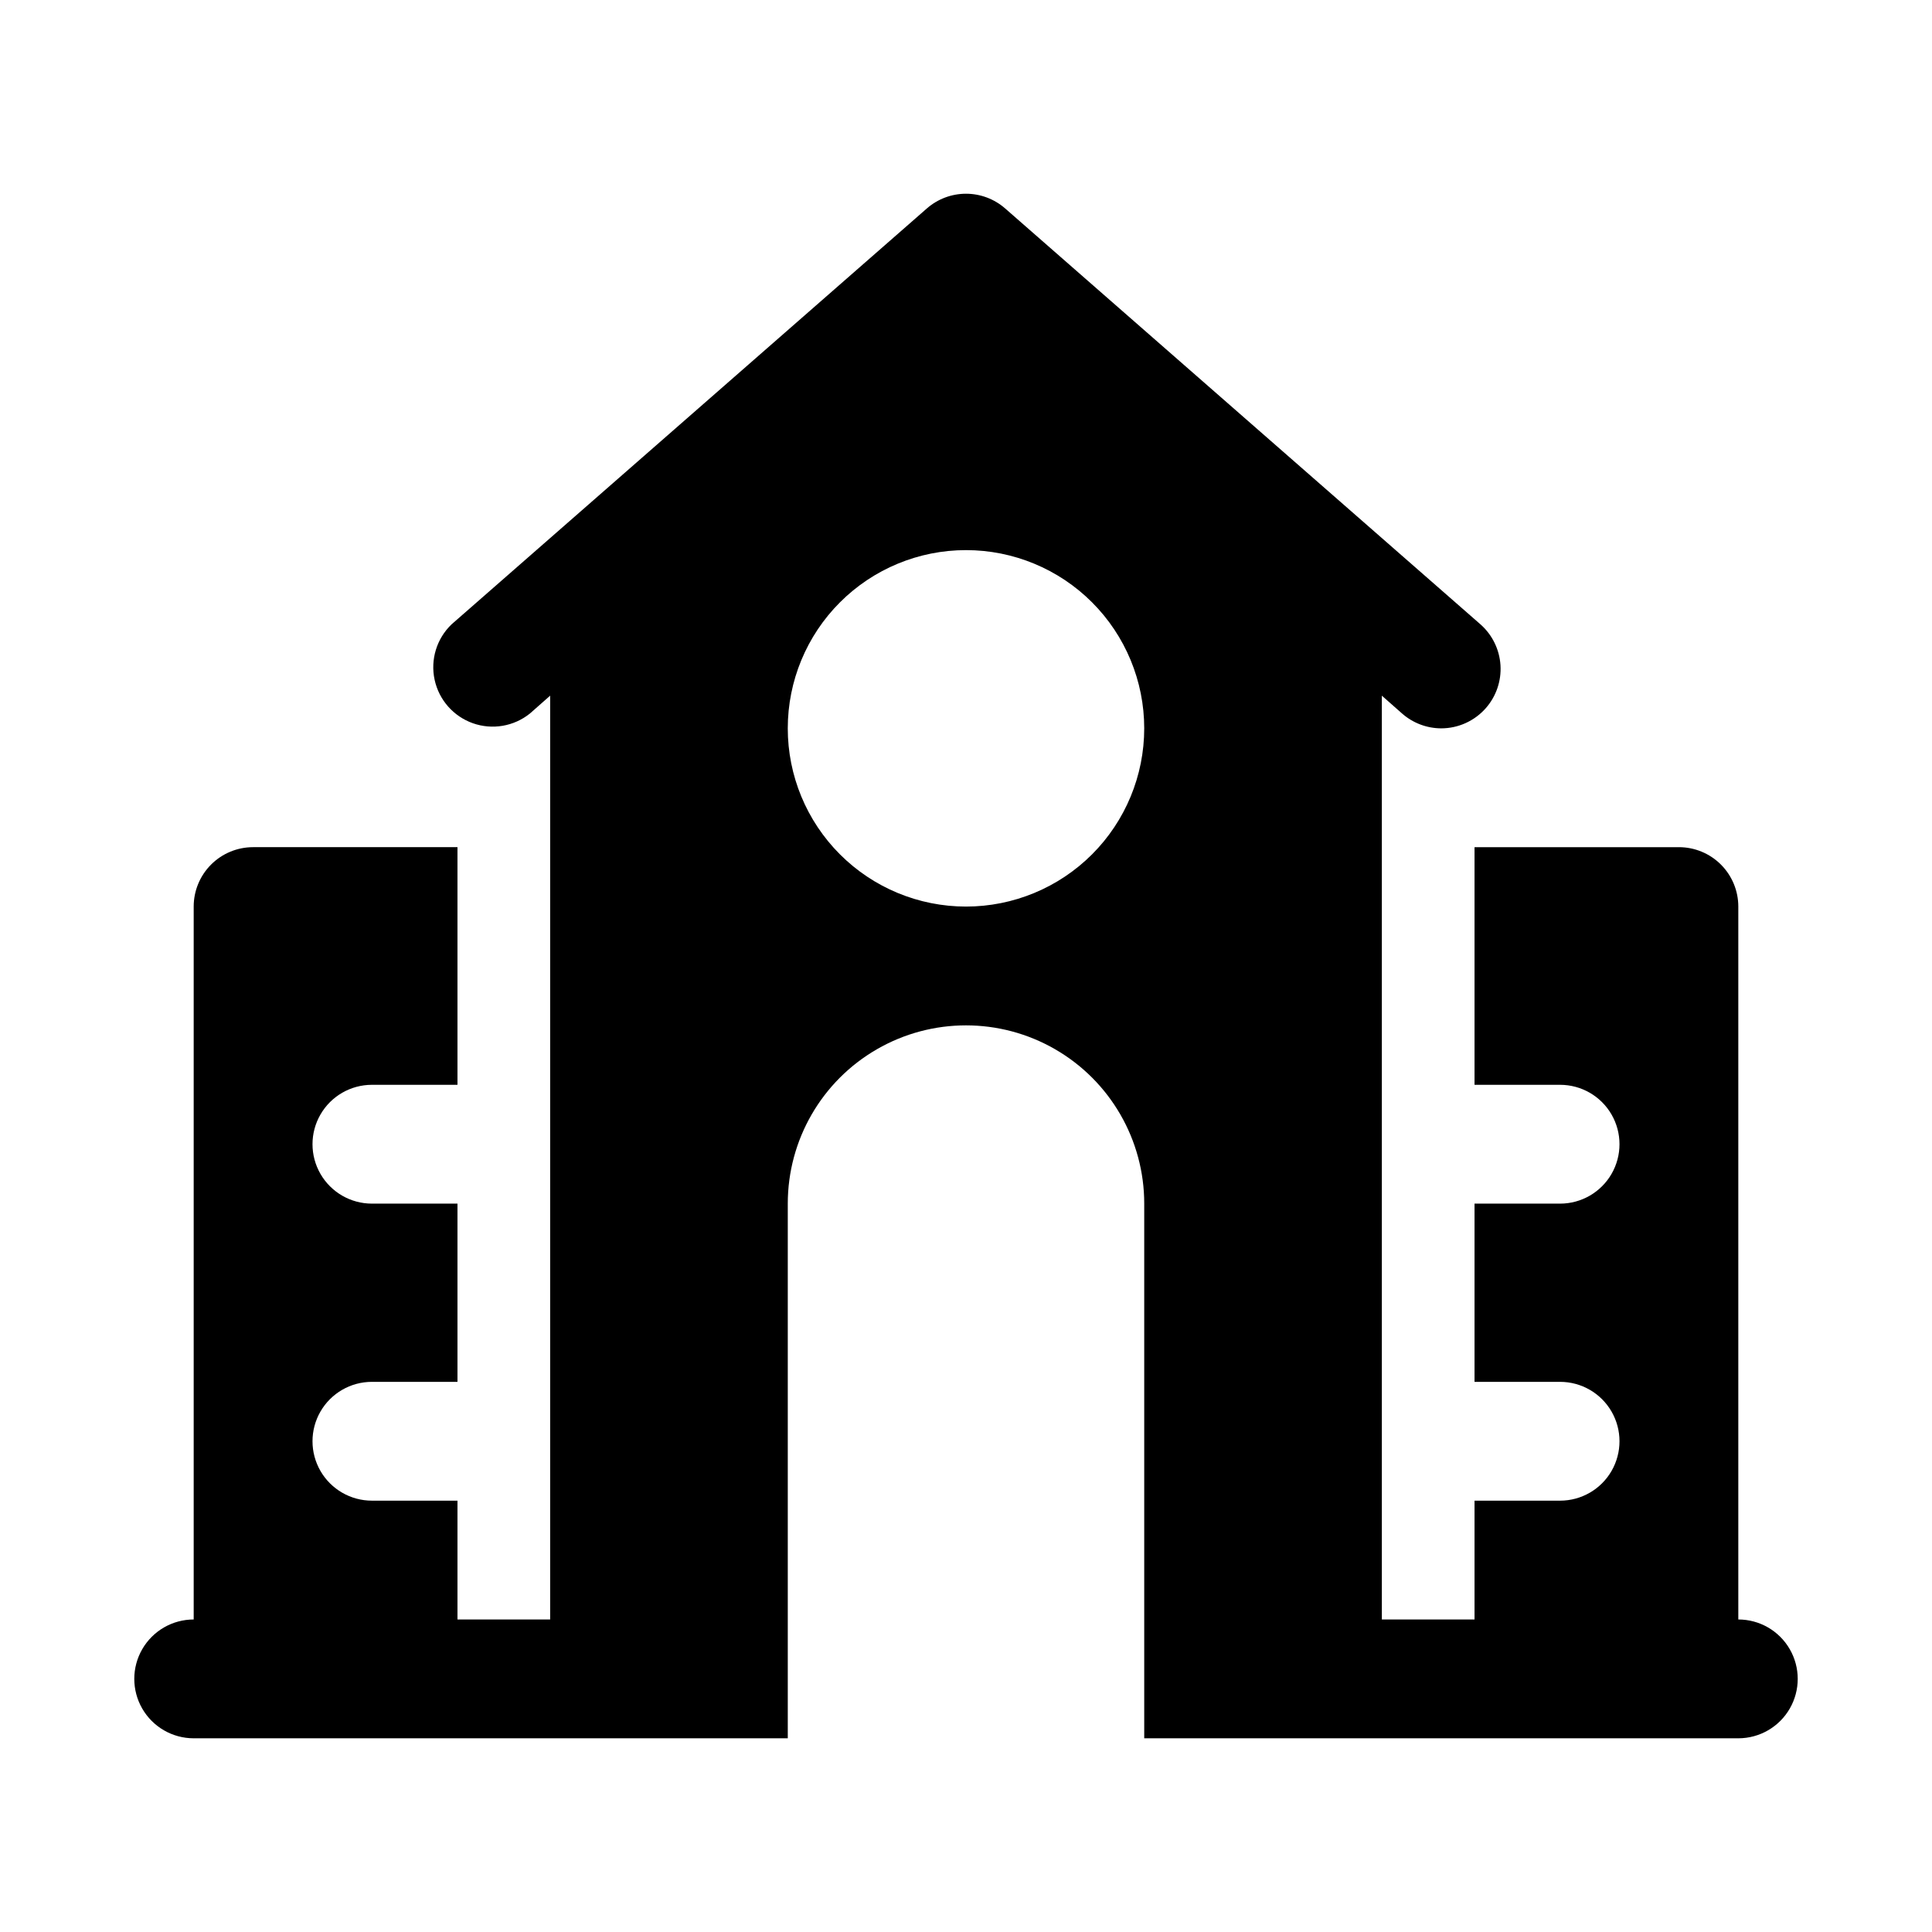
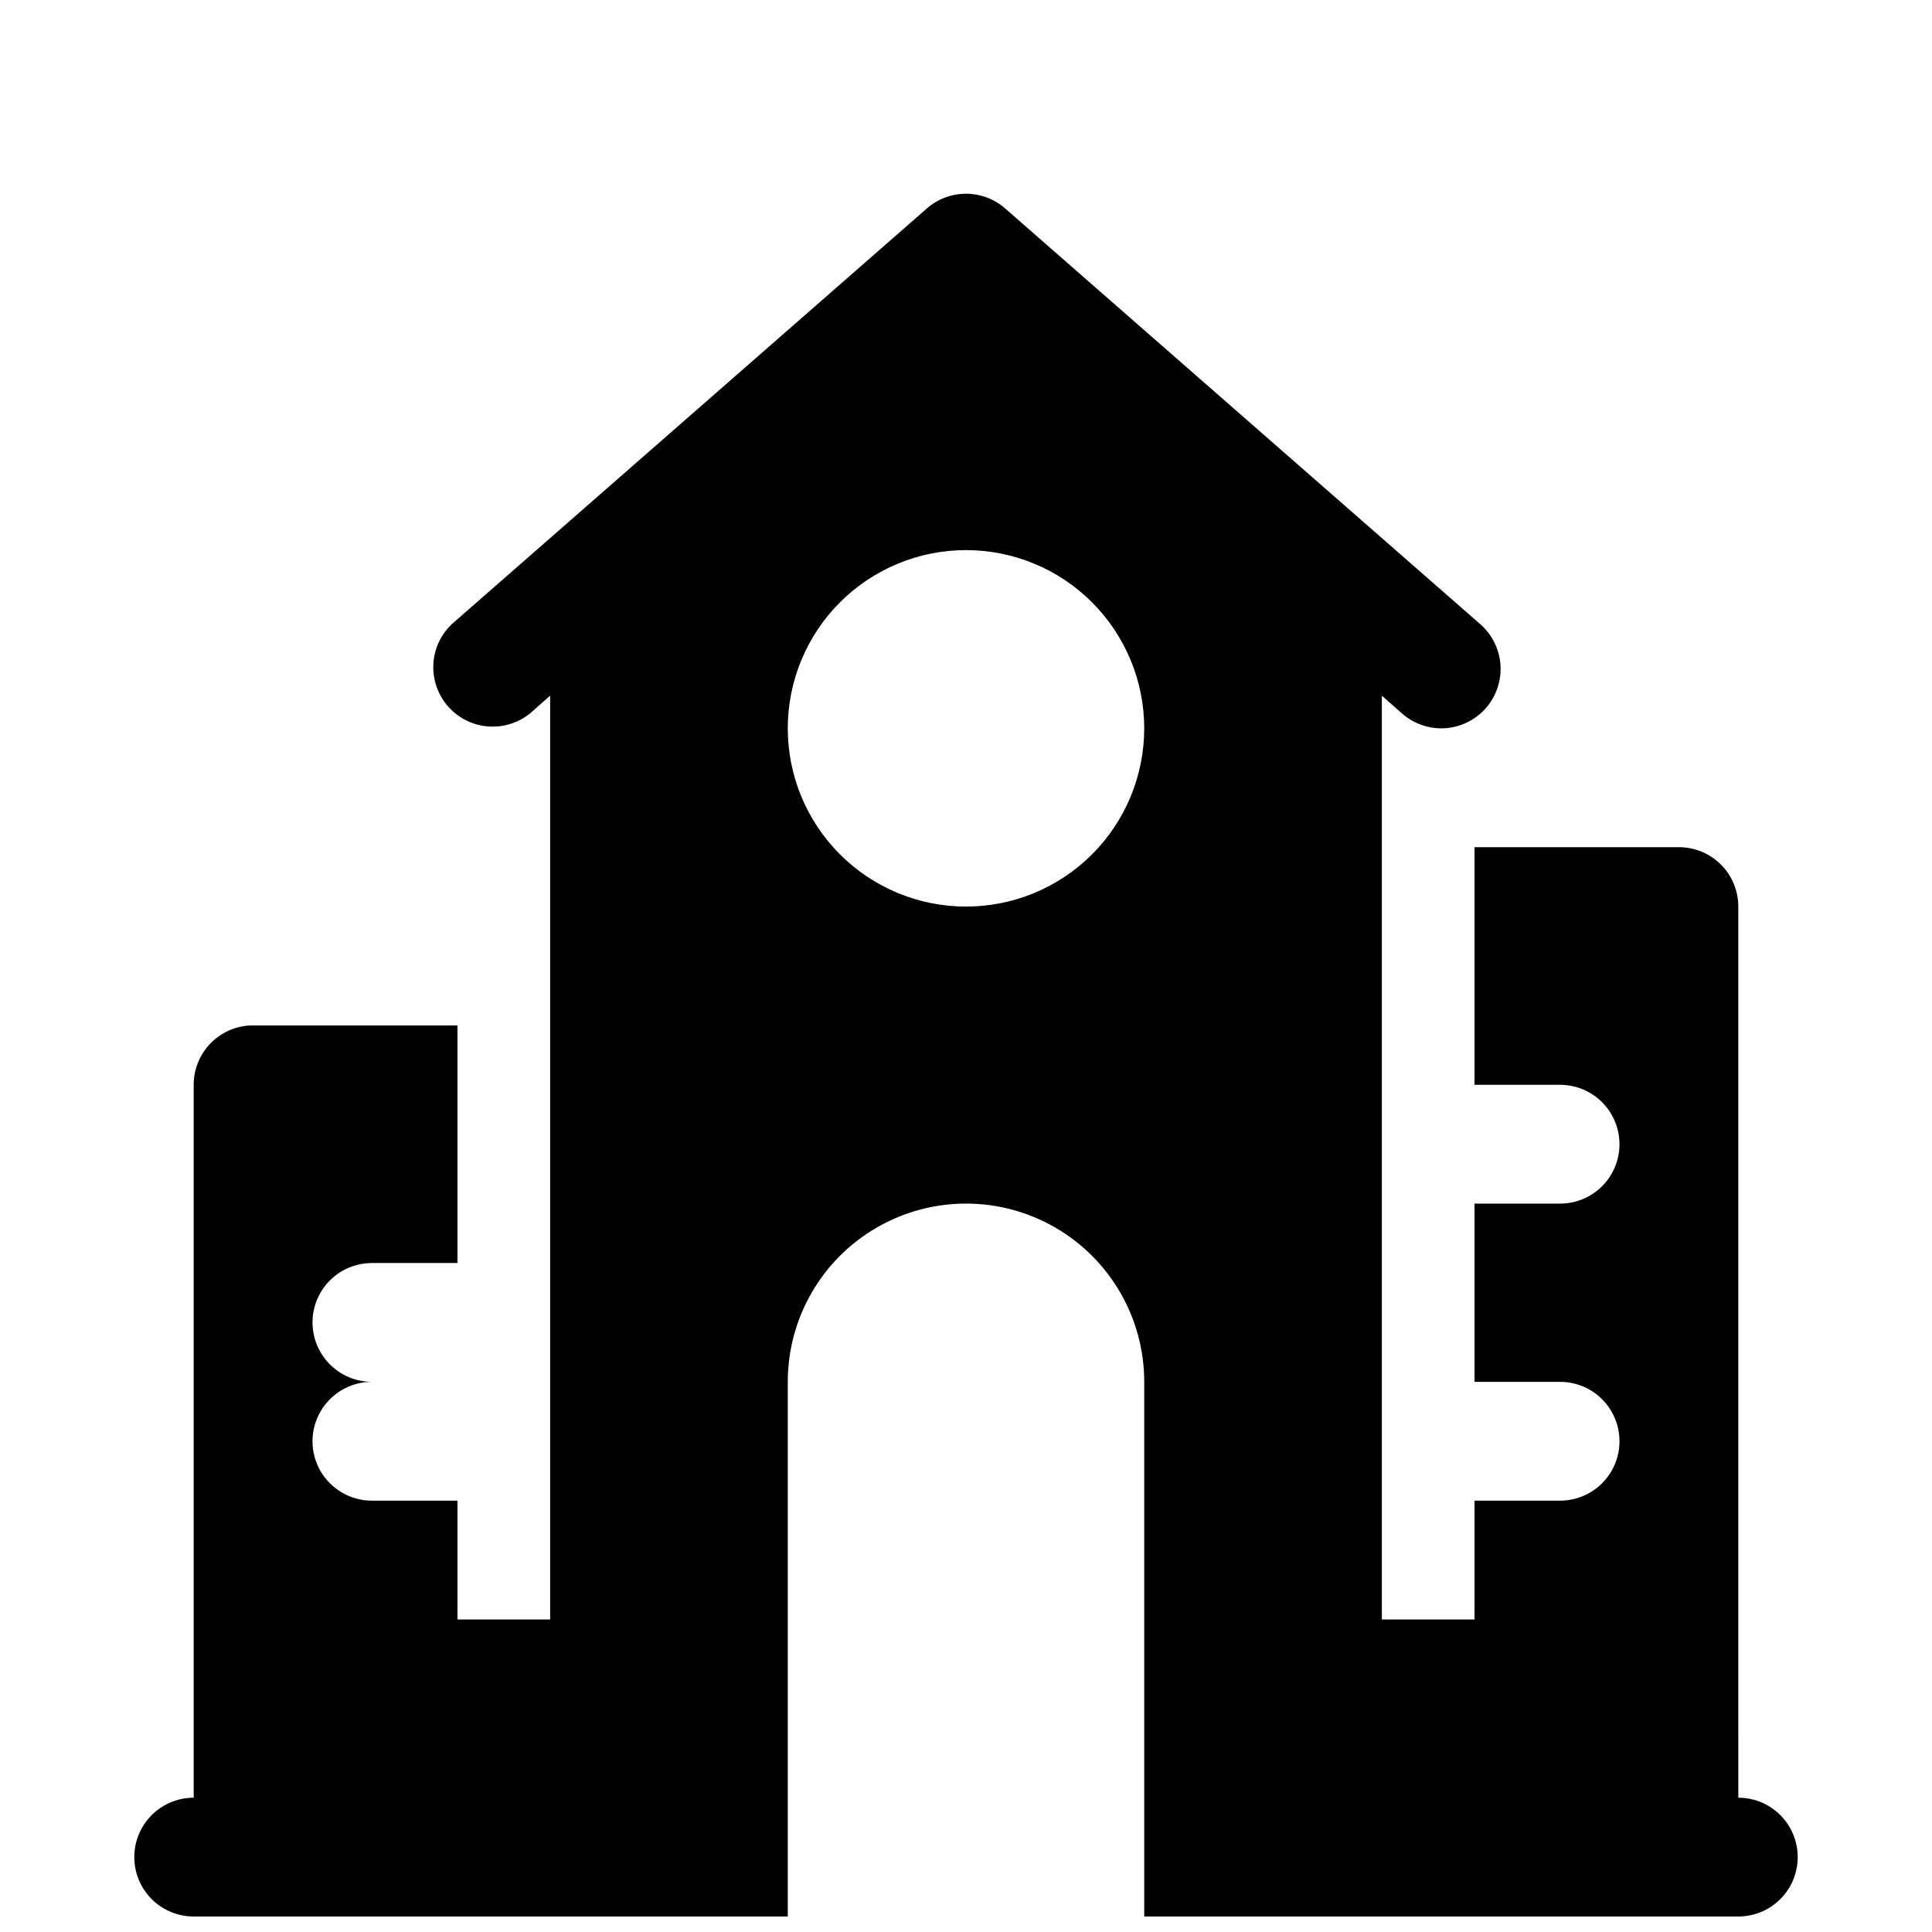
<svg xmlns="http://www.w3.org/2000/svg" fill="#000000" width="800px" height="800px" version="1.1" viewBox="144 144 512 512">
-   <path d="m604.67 573.18v-188.93c0-4.176-1.66-8.18-4.613-11.133s-6.957-4.609-11.133-4.609h-54.16v62.977h22.672c5.625 0 10.824 3 13.637 7.871s2.812 10.871 0 15.742c-2.812 4.871-8.012 7.875-13.637 7.875h-22.672v47.23h22.672c5.625 0 10.824 3 13.637 7.871s2.812 10.875 0 15.746c-2.812 4.871-8.012 7.871-13.637 7.871h-22.672v31.488h-24.559v-244.82l5.352 4.723c2.871 2.531 6.566 3.93 10.391 3.938 4.523-0.008 8.824-1.957 11.809-5.356 2.754-3.133 4.148-7.231 3.883-11.391-0.266-4.164-2.172-8.051-5.297-10.809l-125.95-110.21c-2.875-2.523-6.566-3.914-10.391-3.914s-7.519 1.391-10.391 3.914l-125.95 110.21c-3.941 3.785-5.637 9.34-4.484 14.68 1.152 5.336 4.988 9.695 10.137 11.52 5.148 1.82 10.875 0.844 15.129-2.582l5.352-4.723v244.82h-24.559v-31.488h-22.672c-5.625 0-10.824-3-13.637-7.871-2.812-4.871-2.812-10.875 0-15.746s8.012-7.871 13.637-7.871h22.672v-47.23h-22.672c-5.625 0-10.824-3.004-13.637-7.875-2.812-4.871-2.812-10.871 0-15.742s8.012-7.871 13.637-7.871h22.672v-62.977h-54.16c-4.176 0-8.18 1.656-11.133 4.609s-4.613 6.957-4.613 11.133v188.93c-5.625 0-10.82 3-13.633 7.871-2.812 4.871-2.812 10.875 0 15.746 2.812 4.871 8.008 7.871 13.633 7.871h157.44v-141.7c0-16.875 9.004-32.469 23.617-40.906 14.613-8.438 32.617-8.438 47.23 0s23.617 24.031 23.617 40.906v141.7h157.44c5.625 0 10.82-3 13.633-7.871 2.812-4.871 2.812-10.875 0-15.746-2.812-4.871-8.008-7.871-13.633-7.871zm-204.67-188.93c-12.527 0-24.543-4.977-33.398-13.832-8.859-8.859-13.836-20.871-13.836-33.398 0-12.527 4.977-24.543 13.836-33.398 8.855-8.859 20.871-13.836 33.398-13.836 12.523 0 24.539 4.977 33.398 13.836 8.855 8.855 13.832 20.871 13.832 33.398 0 12.527-4.977 24.539-13.832 33.398-8.859 8.855-20.875 13.832-33.398 13.832z" />
+   <path d="m604.67 573.18v-188.93c0-4.176-1.66-8.18-4.613-11.133s-6.957-4.609-11.133-4.609h-54.16v62.977h22.672c5.625 0 10.824 3 13.637 7.871s2.812 10.871 0 15.742c-2.812 4.871-8.012 7.875-13.637 7.875h-22.672v47.23h22.672c5.625 0 10.824 3 13.637 7.871s2.812 10.875 0 15.746c-2.812 4.871-8.012 7.871-13.637 7.871h-22.672v31.488h-24.559v-244.82l5.352 4.723c2.871 2.531 6.566 3.93 10.391 3.938 4.523-0.008 8.824-1.957 11.809-5.356 2.754-3.133 4.148-7.231 3.883-11.391-0.266-4.164-2.172-8.051-5.297-10.809l-125.95-110.21c-2.875-2.523-6.566-3.914-10.391-3.914s-7.519 1.391-10.391 3.914l-125.95 110.21c-3.941 3.785-5.637 9.34-4.484 14.68 1.152 5.336 4.988 9.695 10.137 11.52 5.148 1.82 10.875 0.844 15.129-2.582l5.352-4.723v244.82h-24.559v-31.488h-22.672c-5.625 0-10.824-3-13.637-7.871-2.812-4.871-2.812-10.875 0-15.746s8.012-7.871 13.637-7.871h22.672h-22.672c-5.625 0-10.824-3.004-13.637-7.875-2.812-4.871-2.812-10.871 0-15.742s8.012-7.871 13.637-7.871h22.672v-62.977h-54.16c-4.176 0-8.18 1.656-11.133 4.609s-4.613 6.957-4.613 11.133v188.93c-5.625 0-10.82 3-13.633 7.871-2.812 4.871-2.812 10.875 0 15.746 2.812 4.871 8.008 7.871 13.633 7.871h157.44v-141.7c0-16.875 9.004-32.469 23.617-40.906 14.613-8.438 32.617-8.438 47.23 0s23.617 24.031 23.617 40.906v141.7h157.44c5.625 0 10.82-3 13.633-7.871 2.812-4.871 2.812-10.875 0-15.746-2.812-4.871-8.008-7.871-13.633-7.871zm-204.67-188.93c-12.527 0-24.543-4.977-33.398-13.832-8.859-8.859-13.836-20.871-13.836-33.398 0-12.527 4.977-24.543 13.836-33.398 8.855-8.859 20.871-13.836 33.398-13.836 12.523 0 24.539 4.977 33.398 13.836 8.855 8.855 13.832 20.871 13.832 33.398 0 12.527-4.977 24.539-13.832 33.398-8.859 8.855-20.875 13.832-33.398 13.832z" />
</svg>